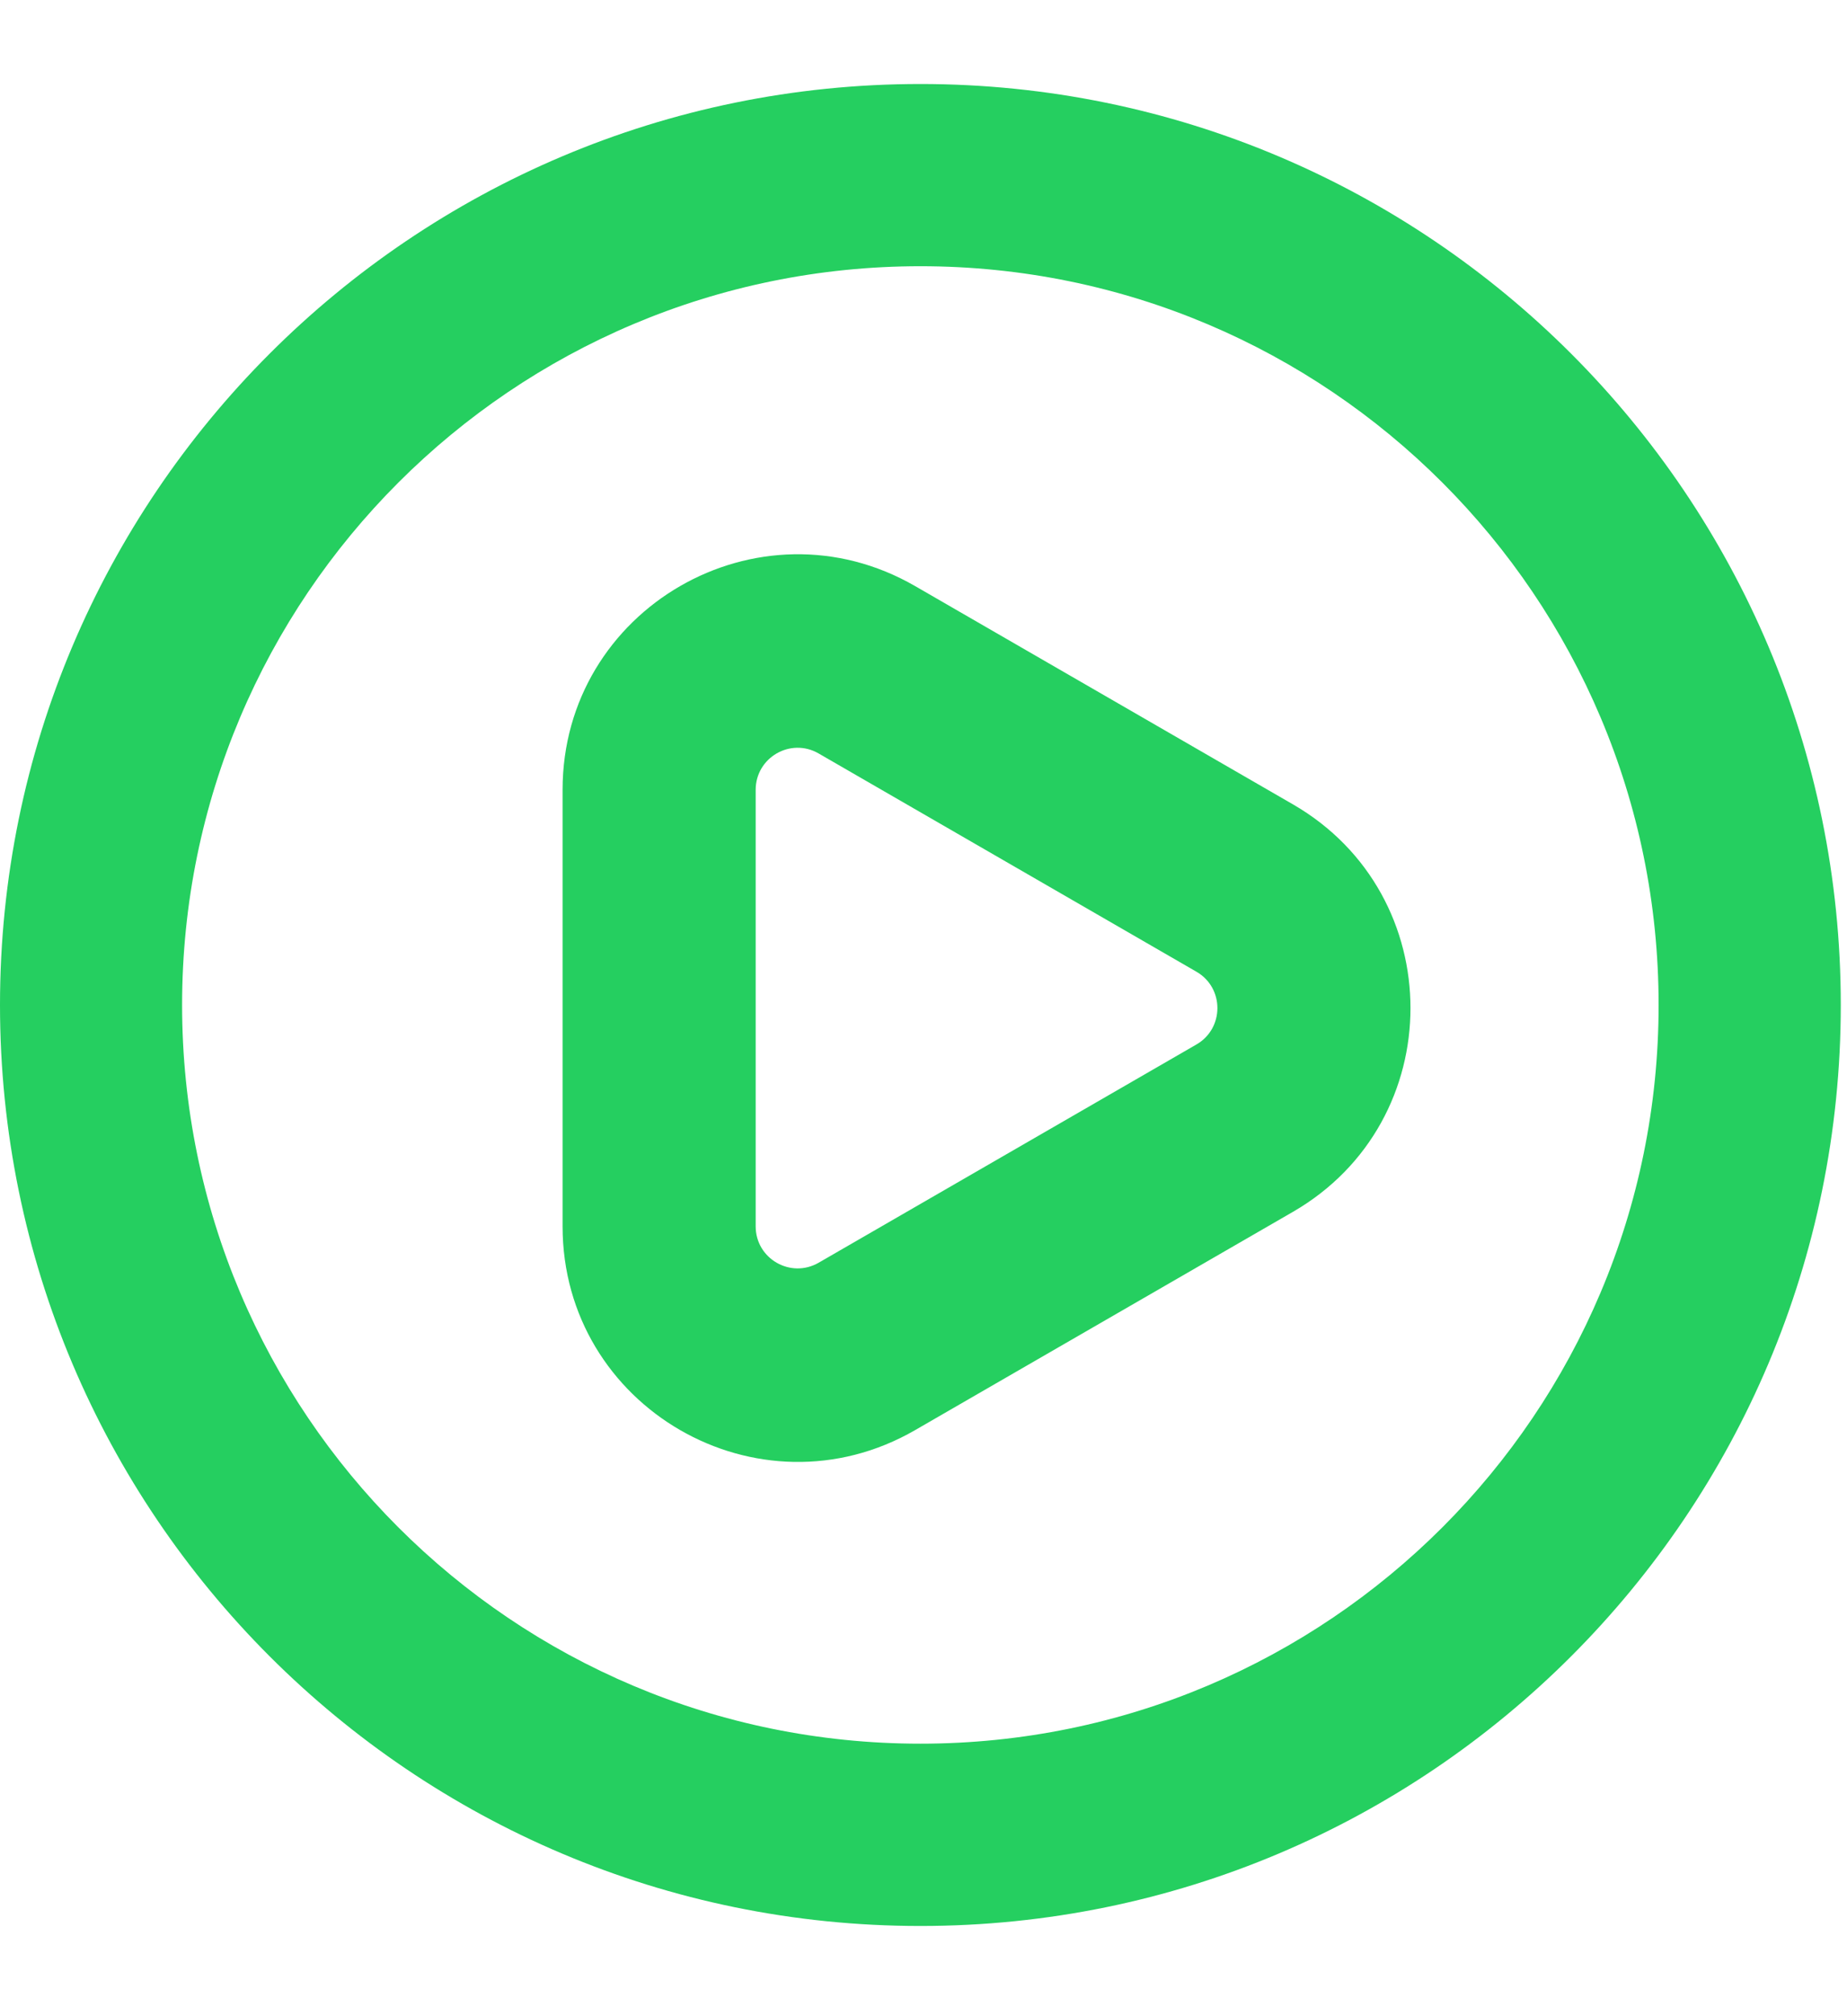
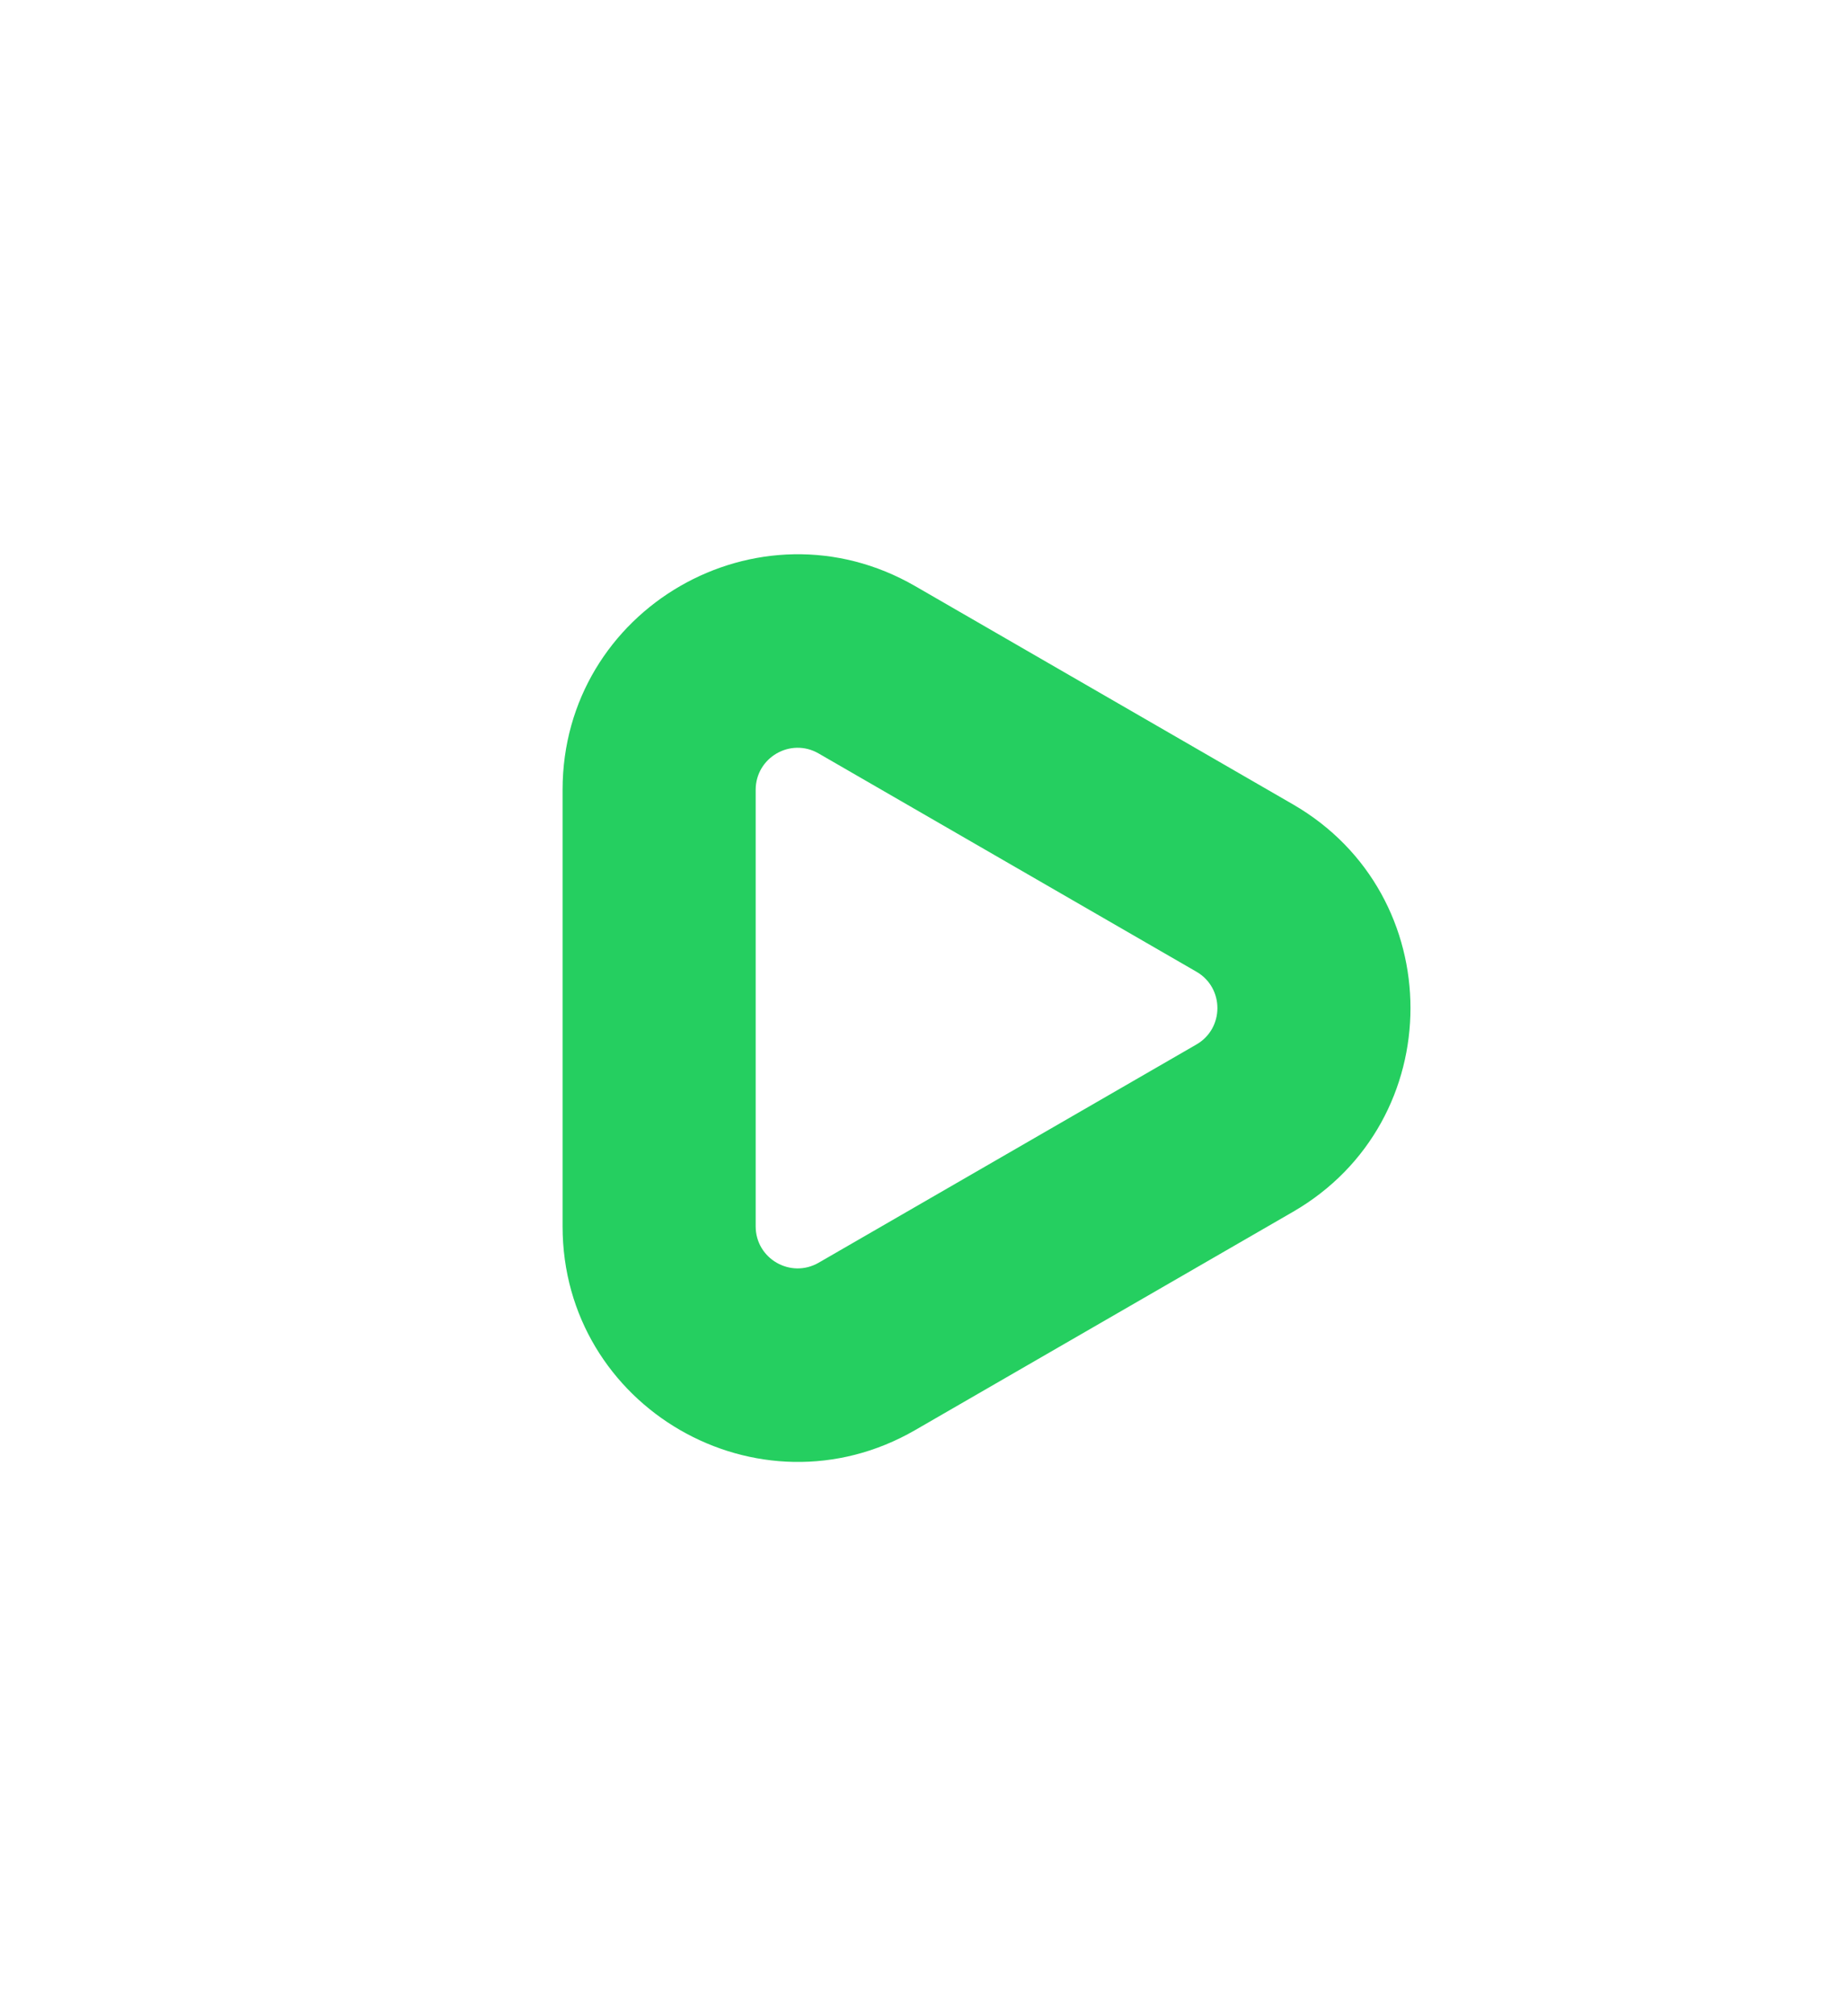
<svg xmlns="http://www.w3.org/2000/svg" width="22" height="24" viewBox="0 0 22 24" fill="none">
-   <path fill-rule="evenodd" clip-rule="evenodd" d="M10.963 20.756C15.819 20.756 19.756 16.82 19.756 11.963C19.756 7.106 15.819 3.169 10.963 3.169C6.106 3.169 2.169 7.106 2.169 11.963C2.169 16.82 6.106 20.756 10.963 20.756ZM10.963 22.926C17.018 22.926 21.926 18.018 21.926 11.963C21.926 5.908 17.018 1 10.963 1C4.908 1 0 5.908 0 11.963C0 18.018 4.908 22.926 10.963 22.926Z" fill="#25CF60" />
  <path fill-rule="evenodd" clip-rule="evenodd" d="M9.751 8.969C9.417 8.776 9.001 9.017 9.001 9.402L9.001 14.598C9.001 14.983 9.417 15.223 9.751 15.031L14.251 12.433C14.584 12.241 14.584 11.759 14.251 11.567L9.751 8.969ZM15.401 14.425L10.901 17.023C9.034 18.101 6.701 16.753 6.701 14.598L6.701 9.402C6.701 7.246 9.034 5.899 10.901 6.977L15.401 9.575C17.267 10.653 17.267 13.347 15.401 14.425Z" fill="#25CF60" />
</svg>